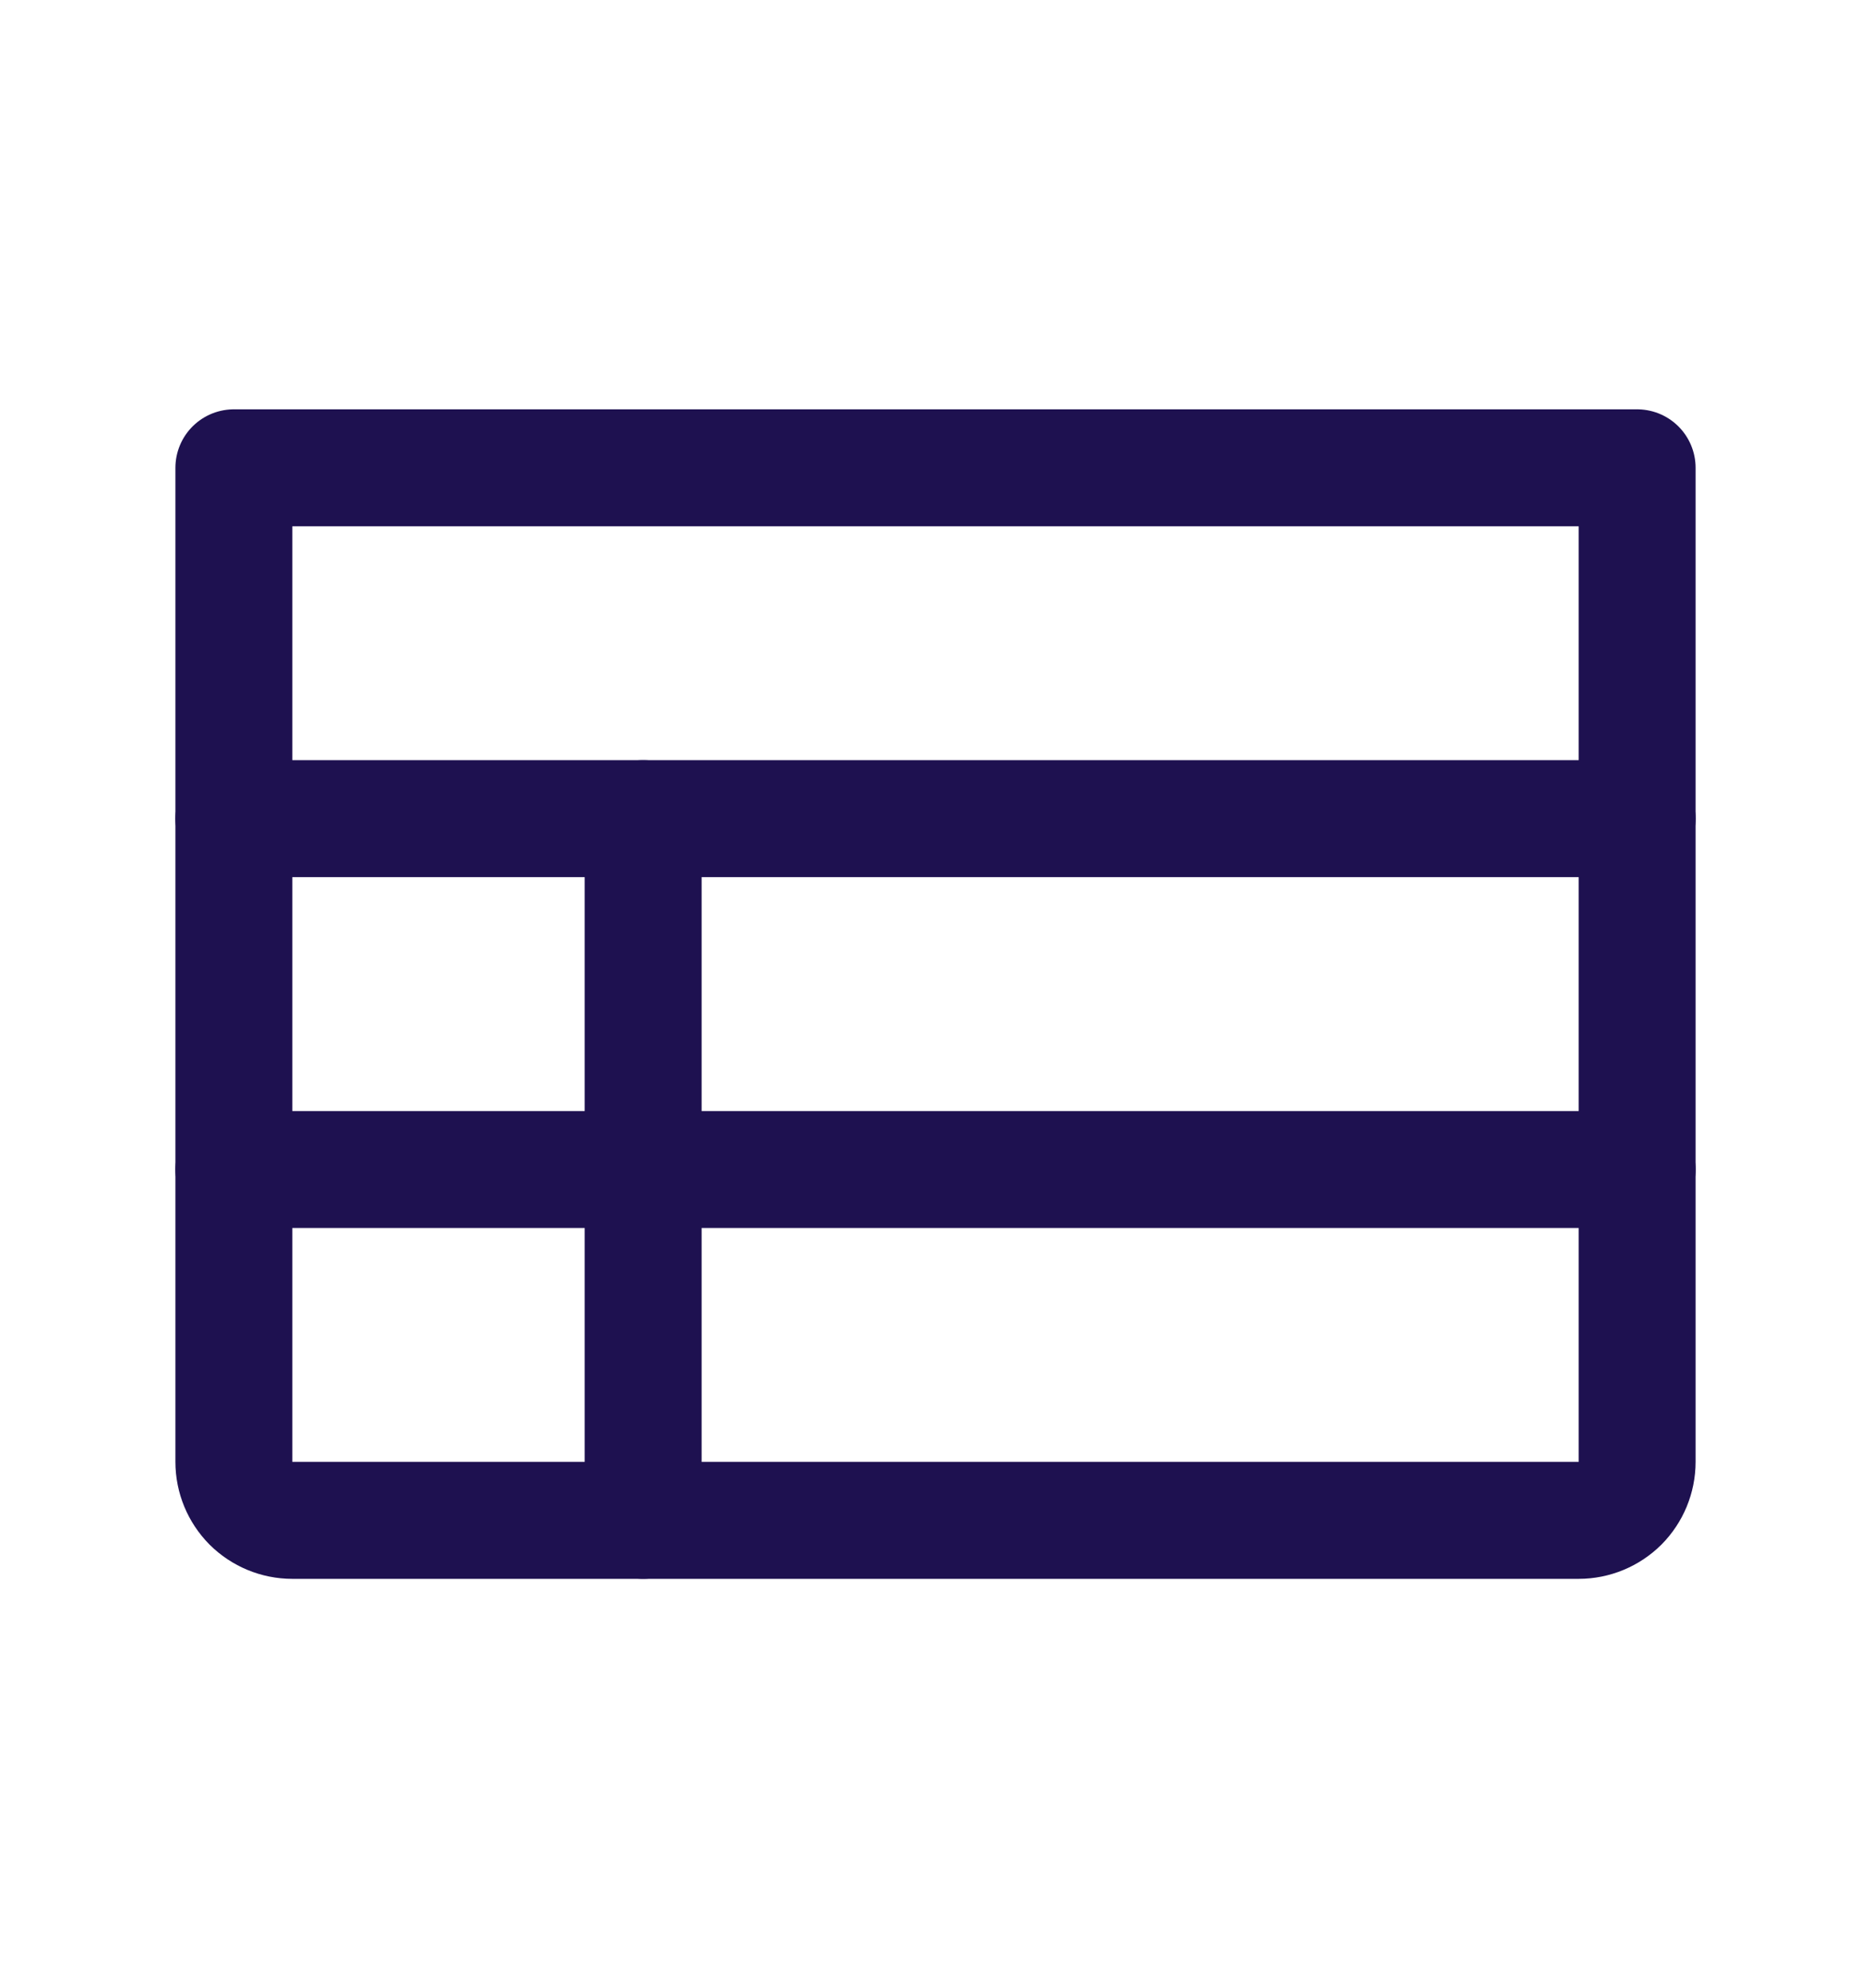
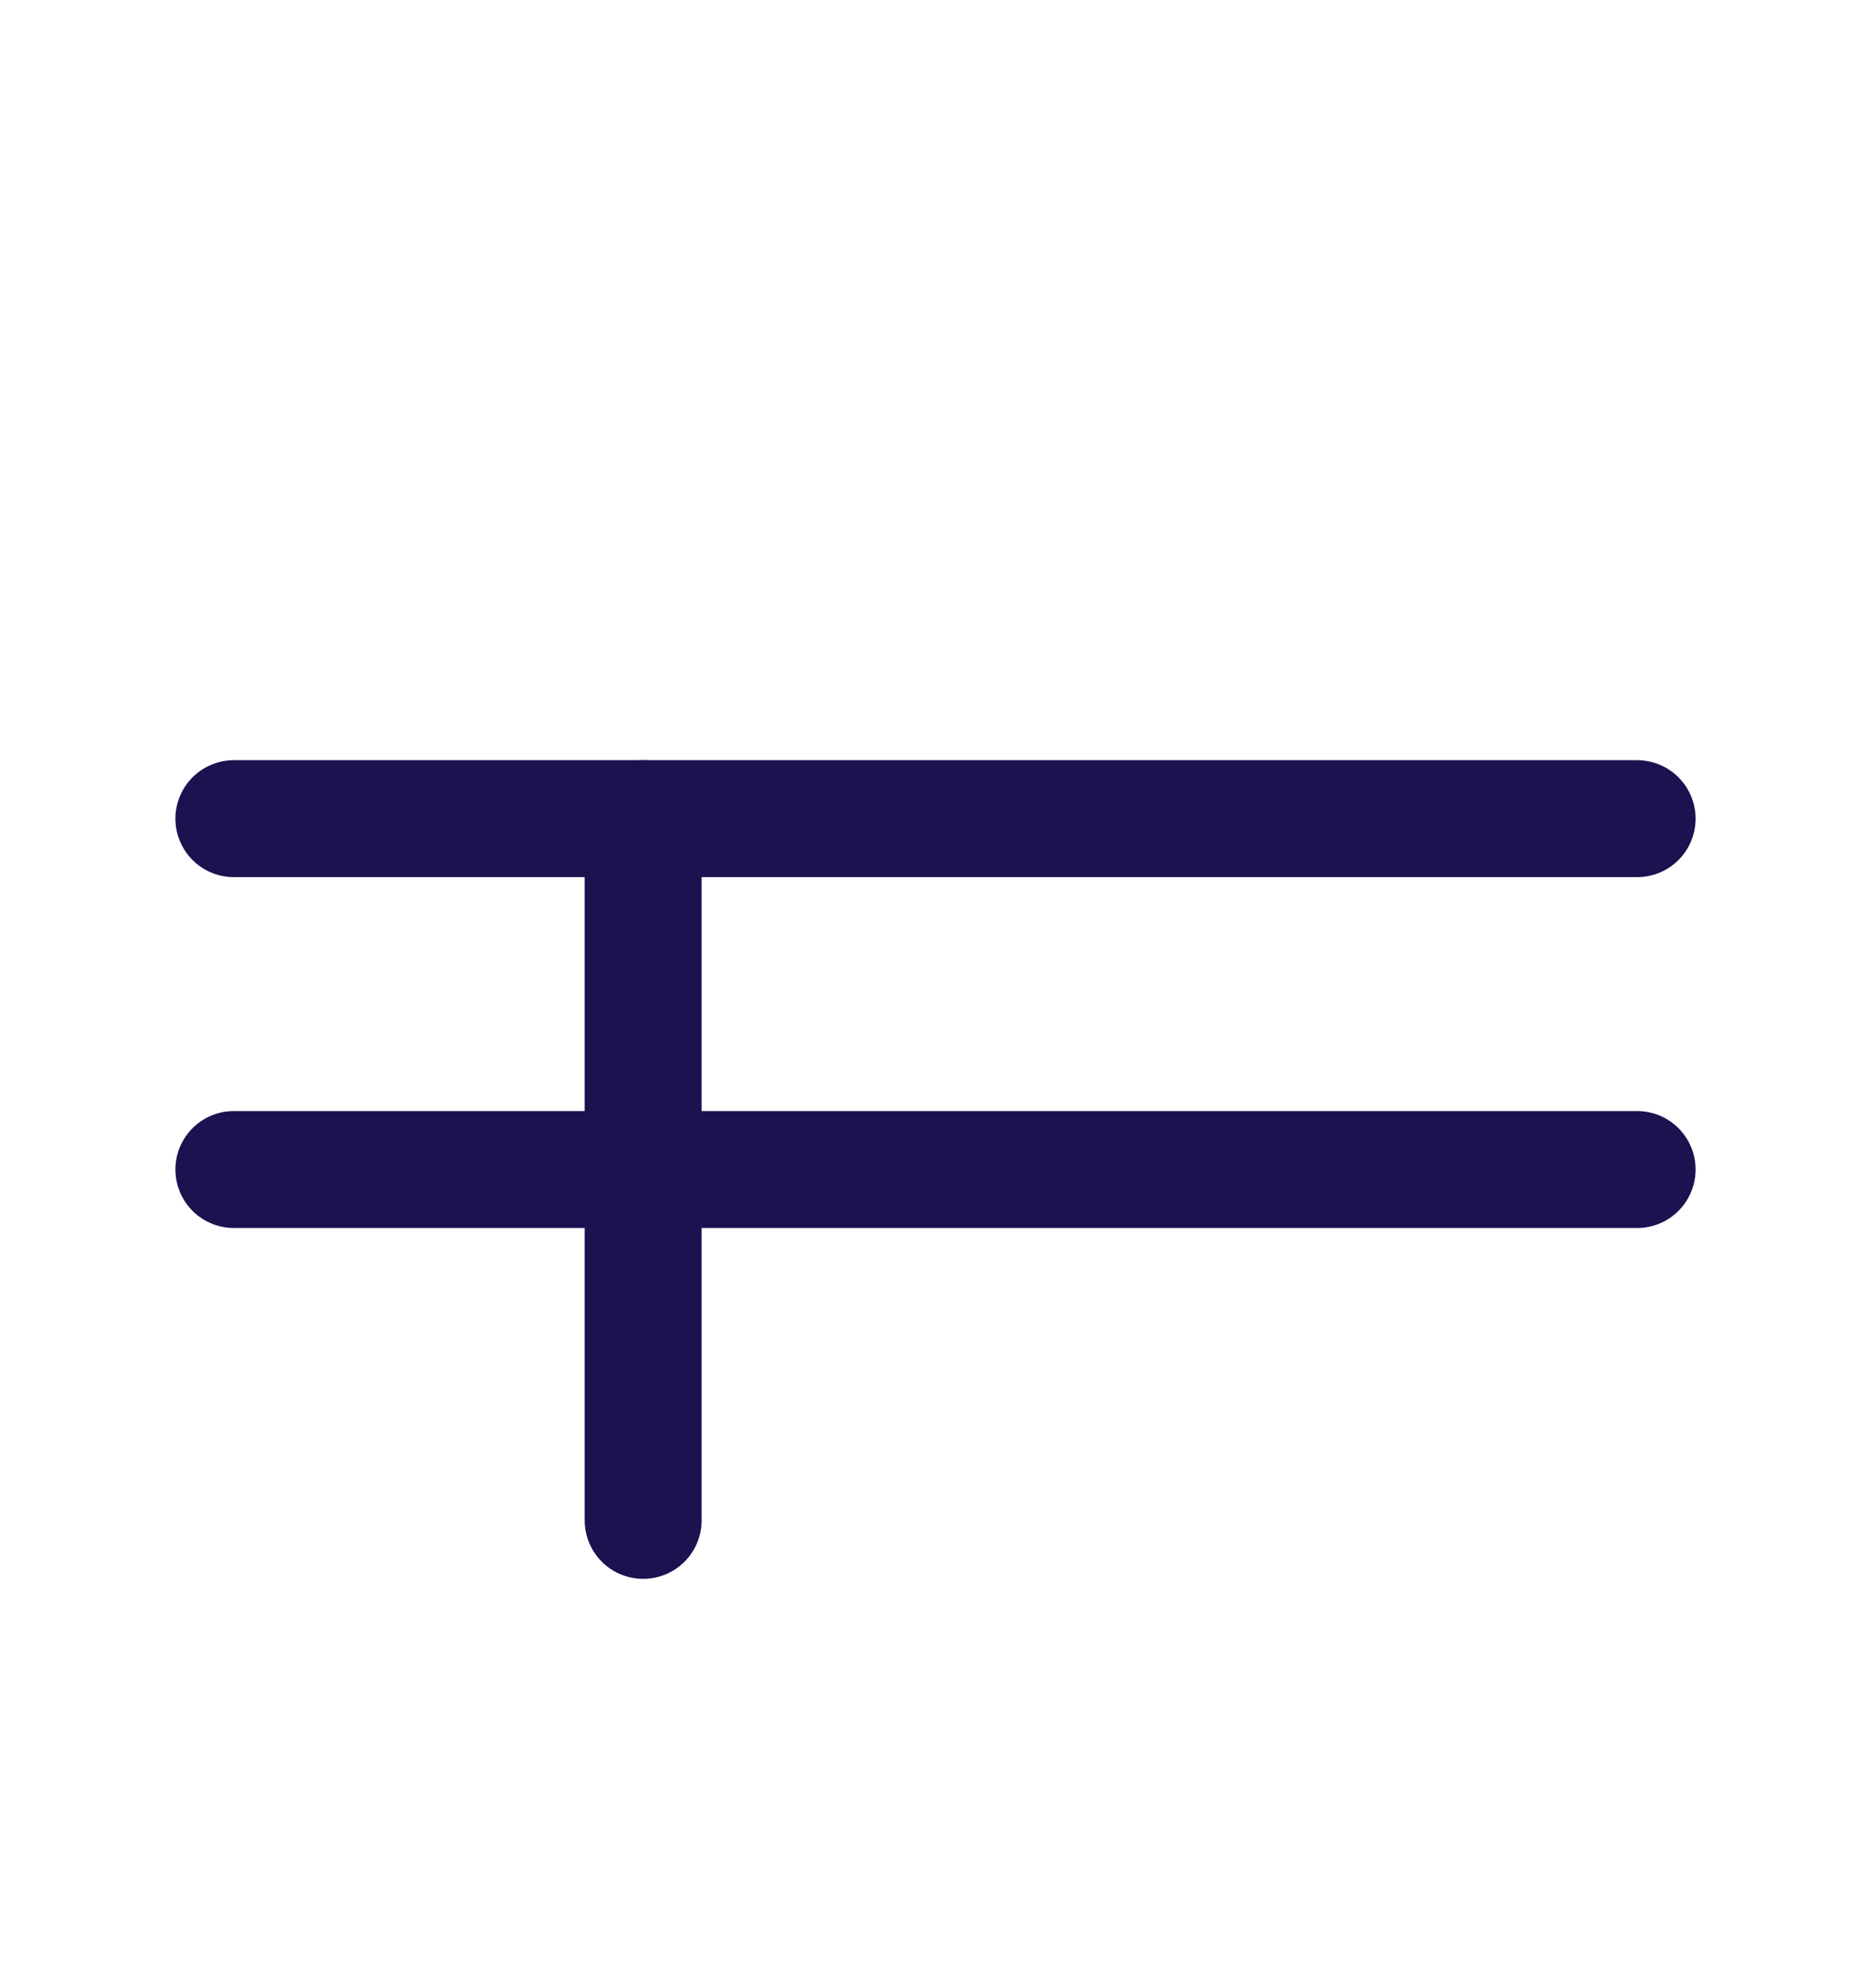
<svg xmlns="http://www.w3.org/2000/svg" width="16" height="17" viewBox="0 0 16 17" fill="none">
-   <path d="M2 4H14V12.5C14 12.633 13.947 12.76 13.854 12.854C13.76 12.947 13.633 13 13.5 13H2.5C2.367 13 2.24 12.947 2.146 12.854C2.053 12.76 2 12.633 2 12.5V4Z" stroke="#1E1150" stroke-linecap="round" stroke-linejoin="round" />
  <path d="M2 7H14" stroke="#1E1150" stroke-linecap="round" stroke-linejoin="round" />
  <path d="M2 10H14" stroke="#1E1150" stroke-linecap="round" stroke-linejoin="round" />
  <path d="M5.5 7V13" stroke="#1E1150" stroke-linecap="round" stroke-linejoin="round" />
</svg>